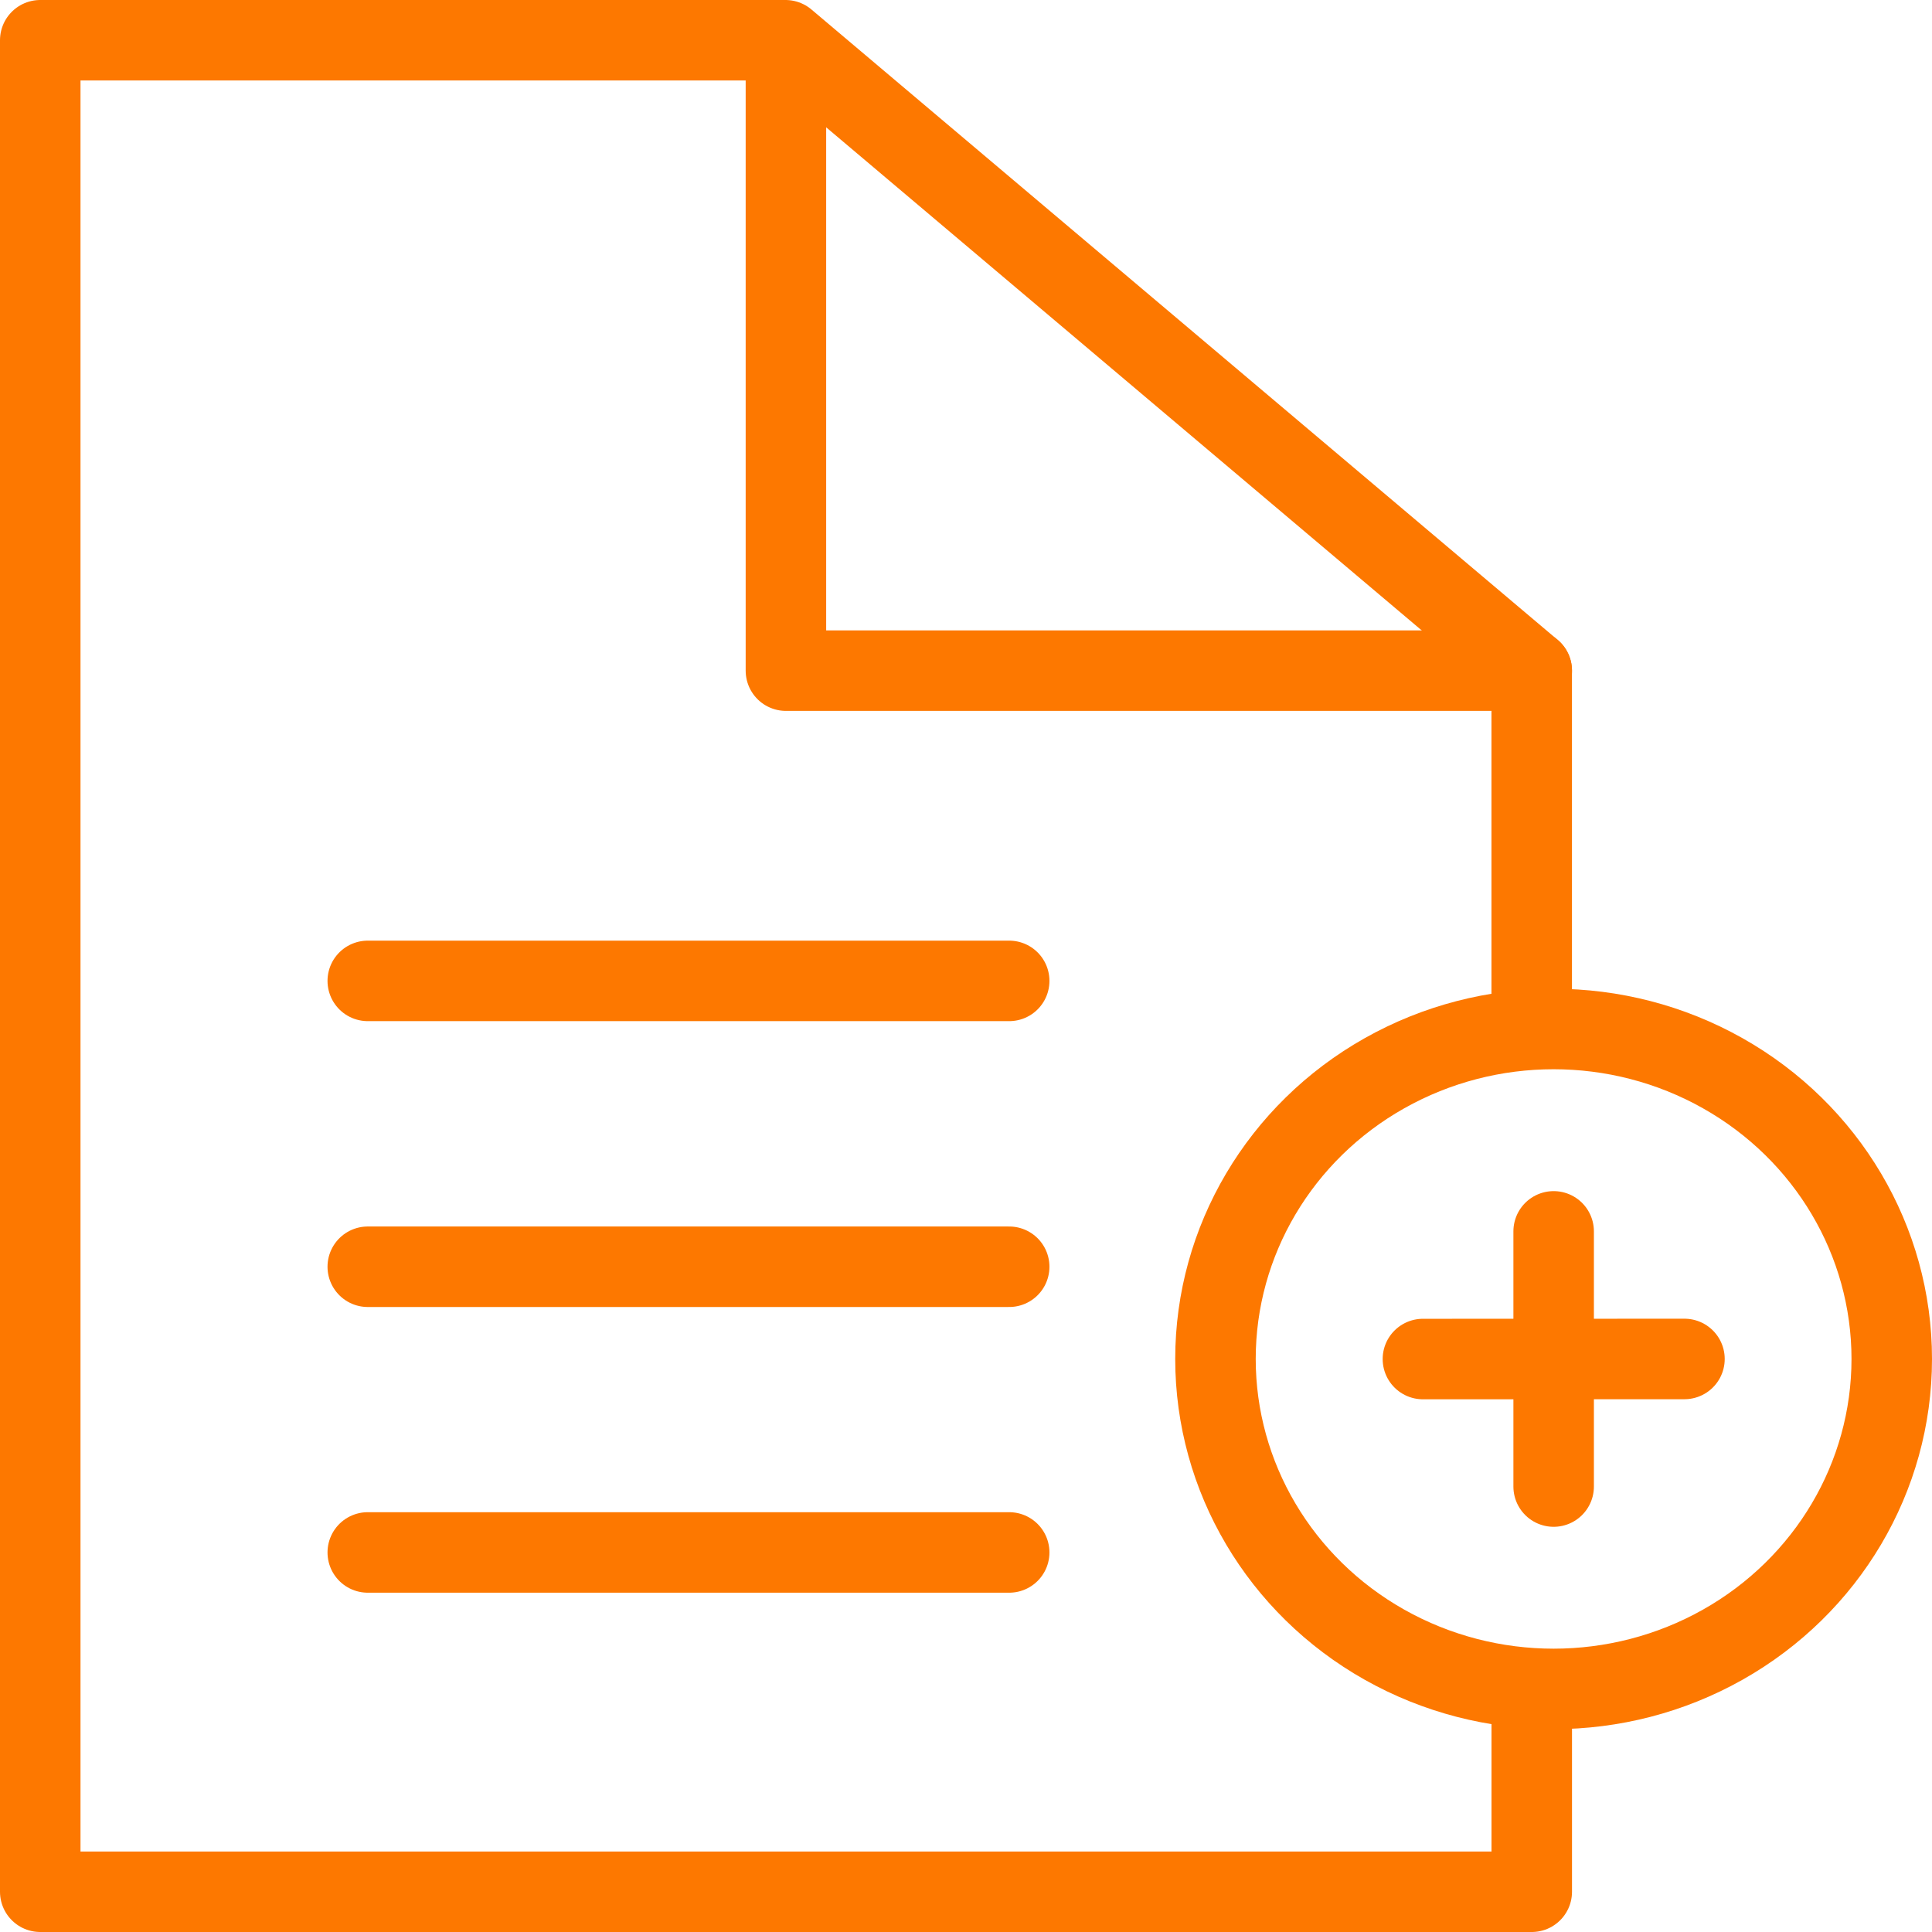
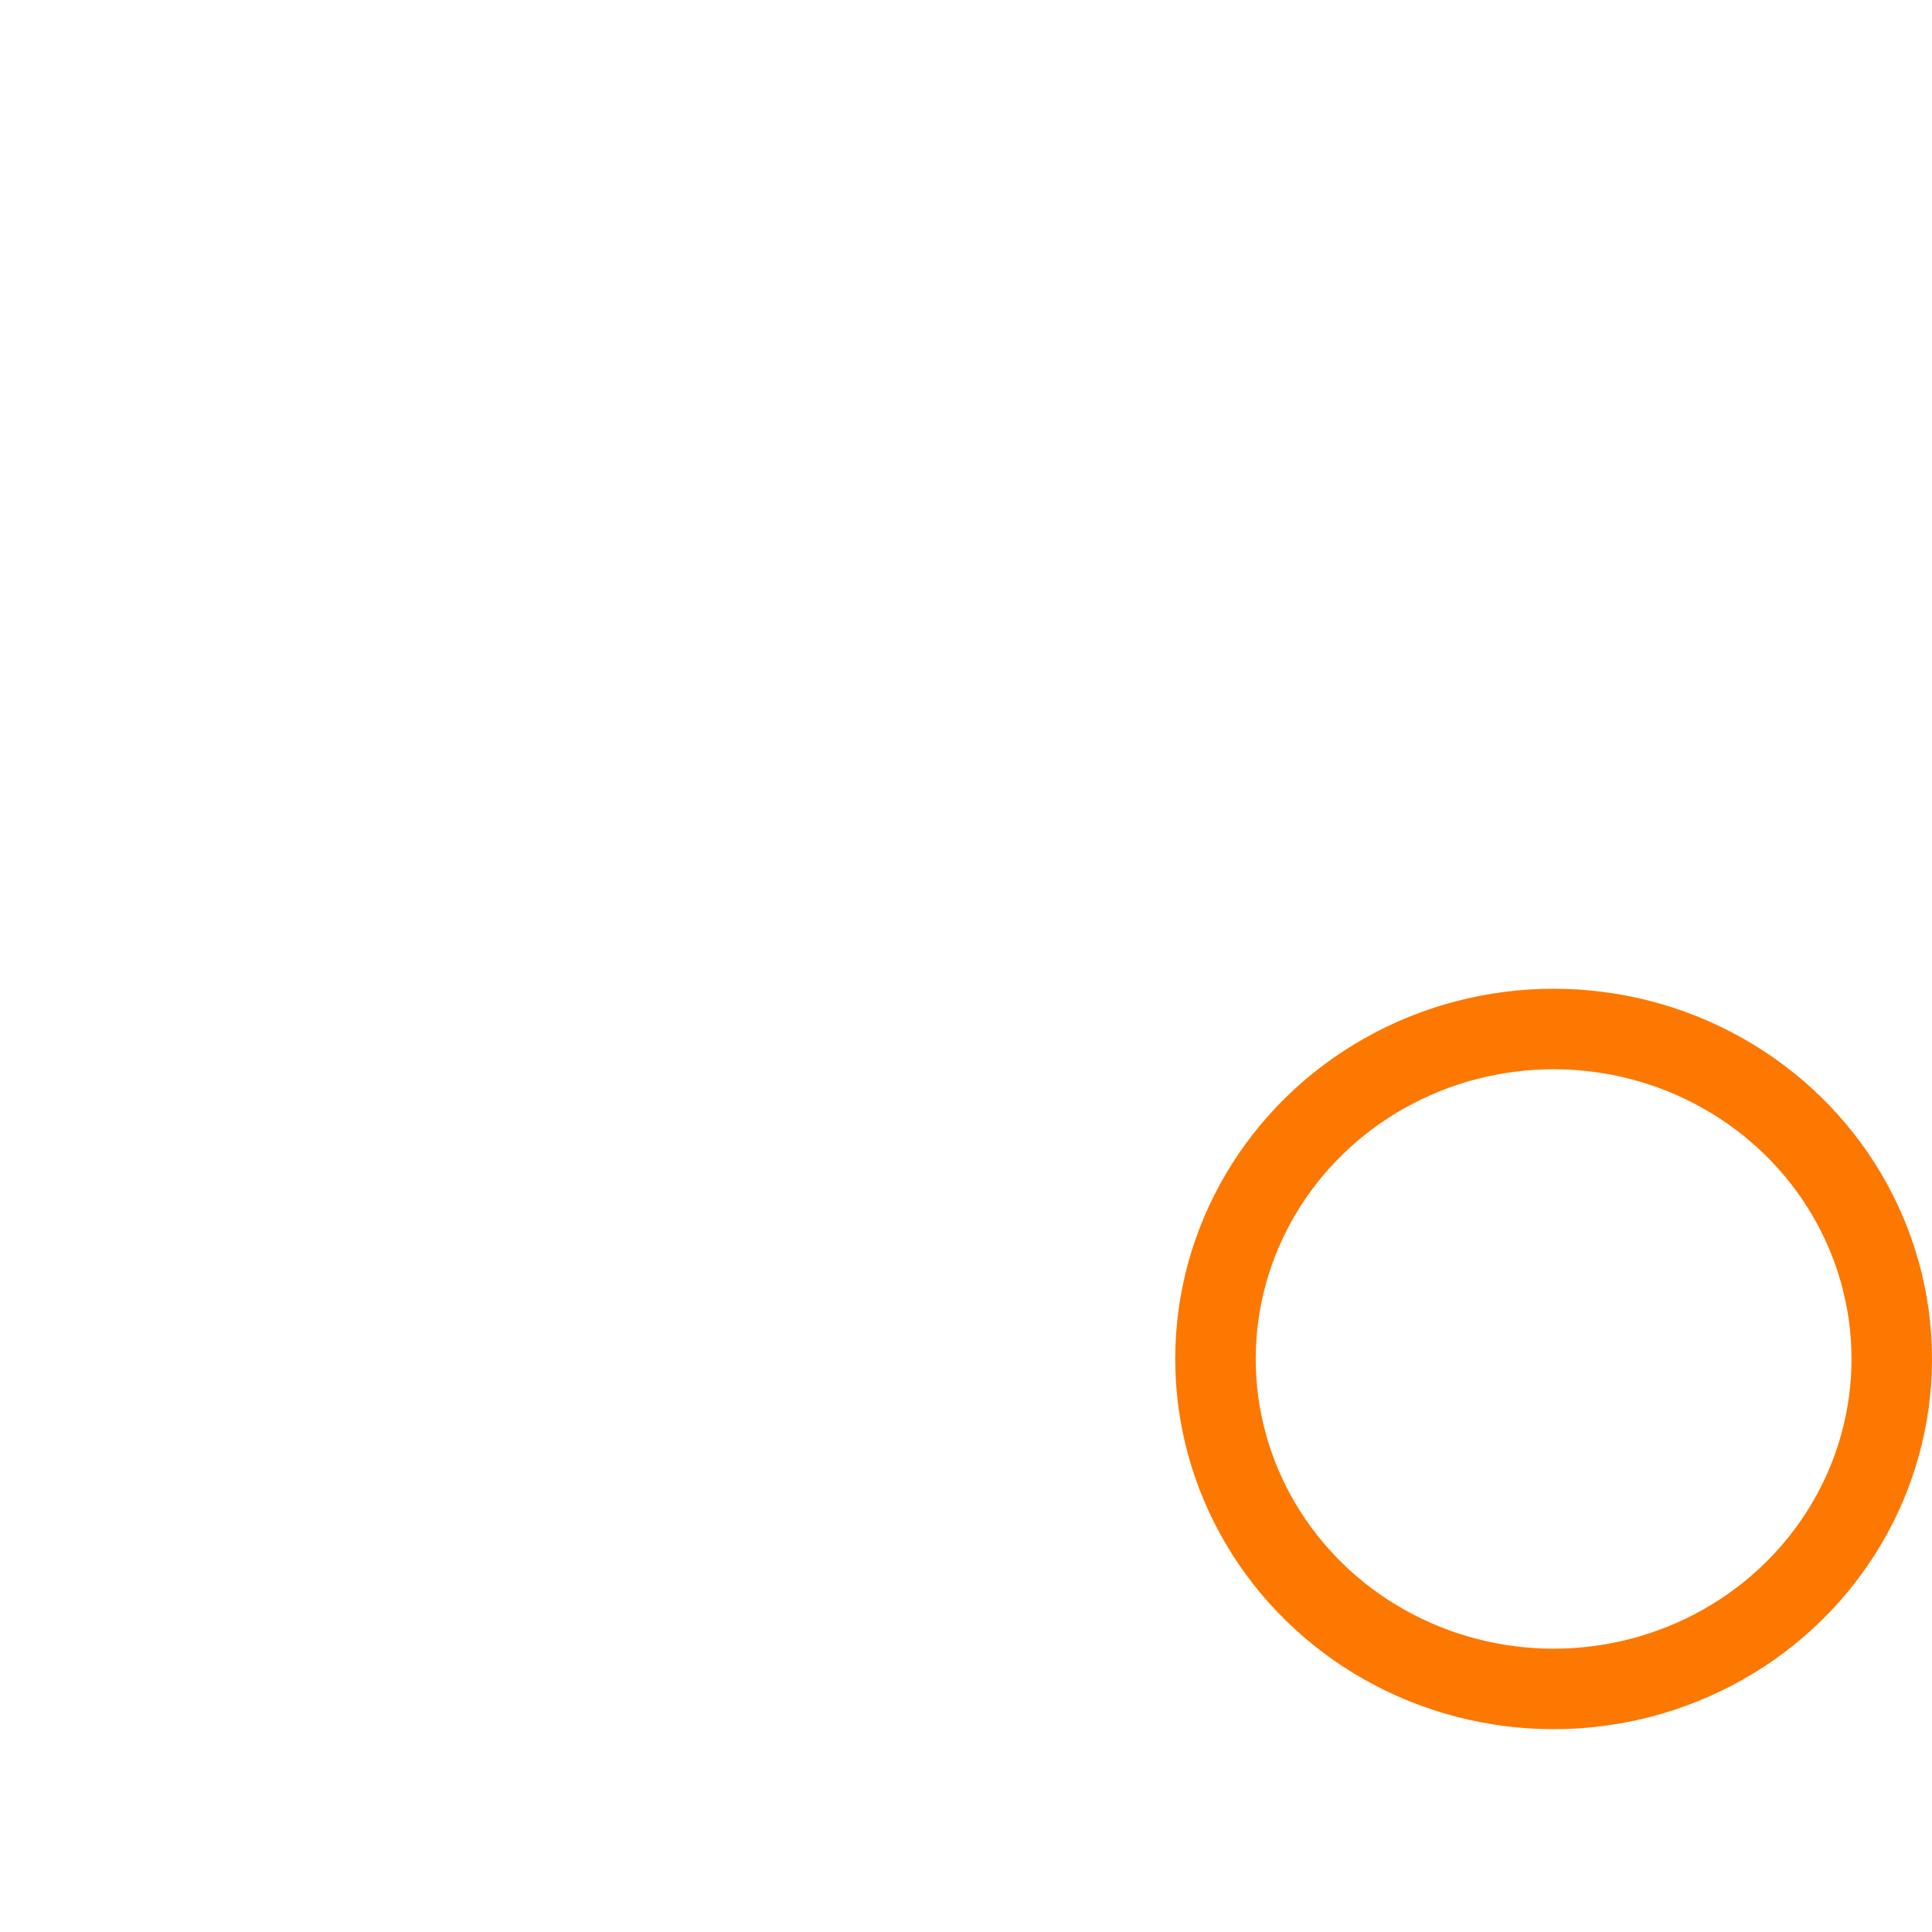
<svg xmlns="http://www.w3.org/2000/svg" width="48" height="48" fill="rgba(253,120,0,1)" viewBox="0 0 48 48">
  <g fill="none" stroke="rgba(253,120,0,1)" stroke-width="2" stroke-linecap="round" stroke-linejoin="round" stroke-miterlimit="10">
-     <path d="M38.6 30.593v6.34M41.85 33.763l-6.498.002" />
    <ellipse cx="38.599" cy="33.763" rx="8.401" ry="8.198" />
-     <path d="M38.056 42.17V47H1V1h18.515l18.54 15.662v8.718" />
-     <path d="M38.056 16.662h-18.53V1.992M9.137 24.37h15.936M9.137 31.472h15.936M9.137 38.57h15.936" />
  </g>
</svg>